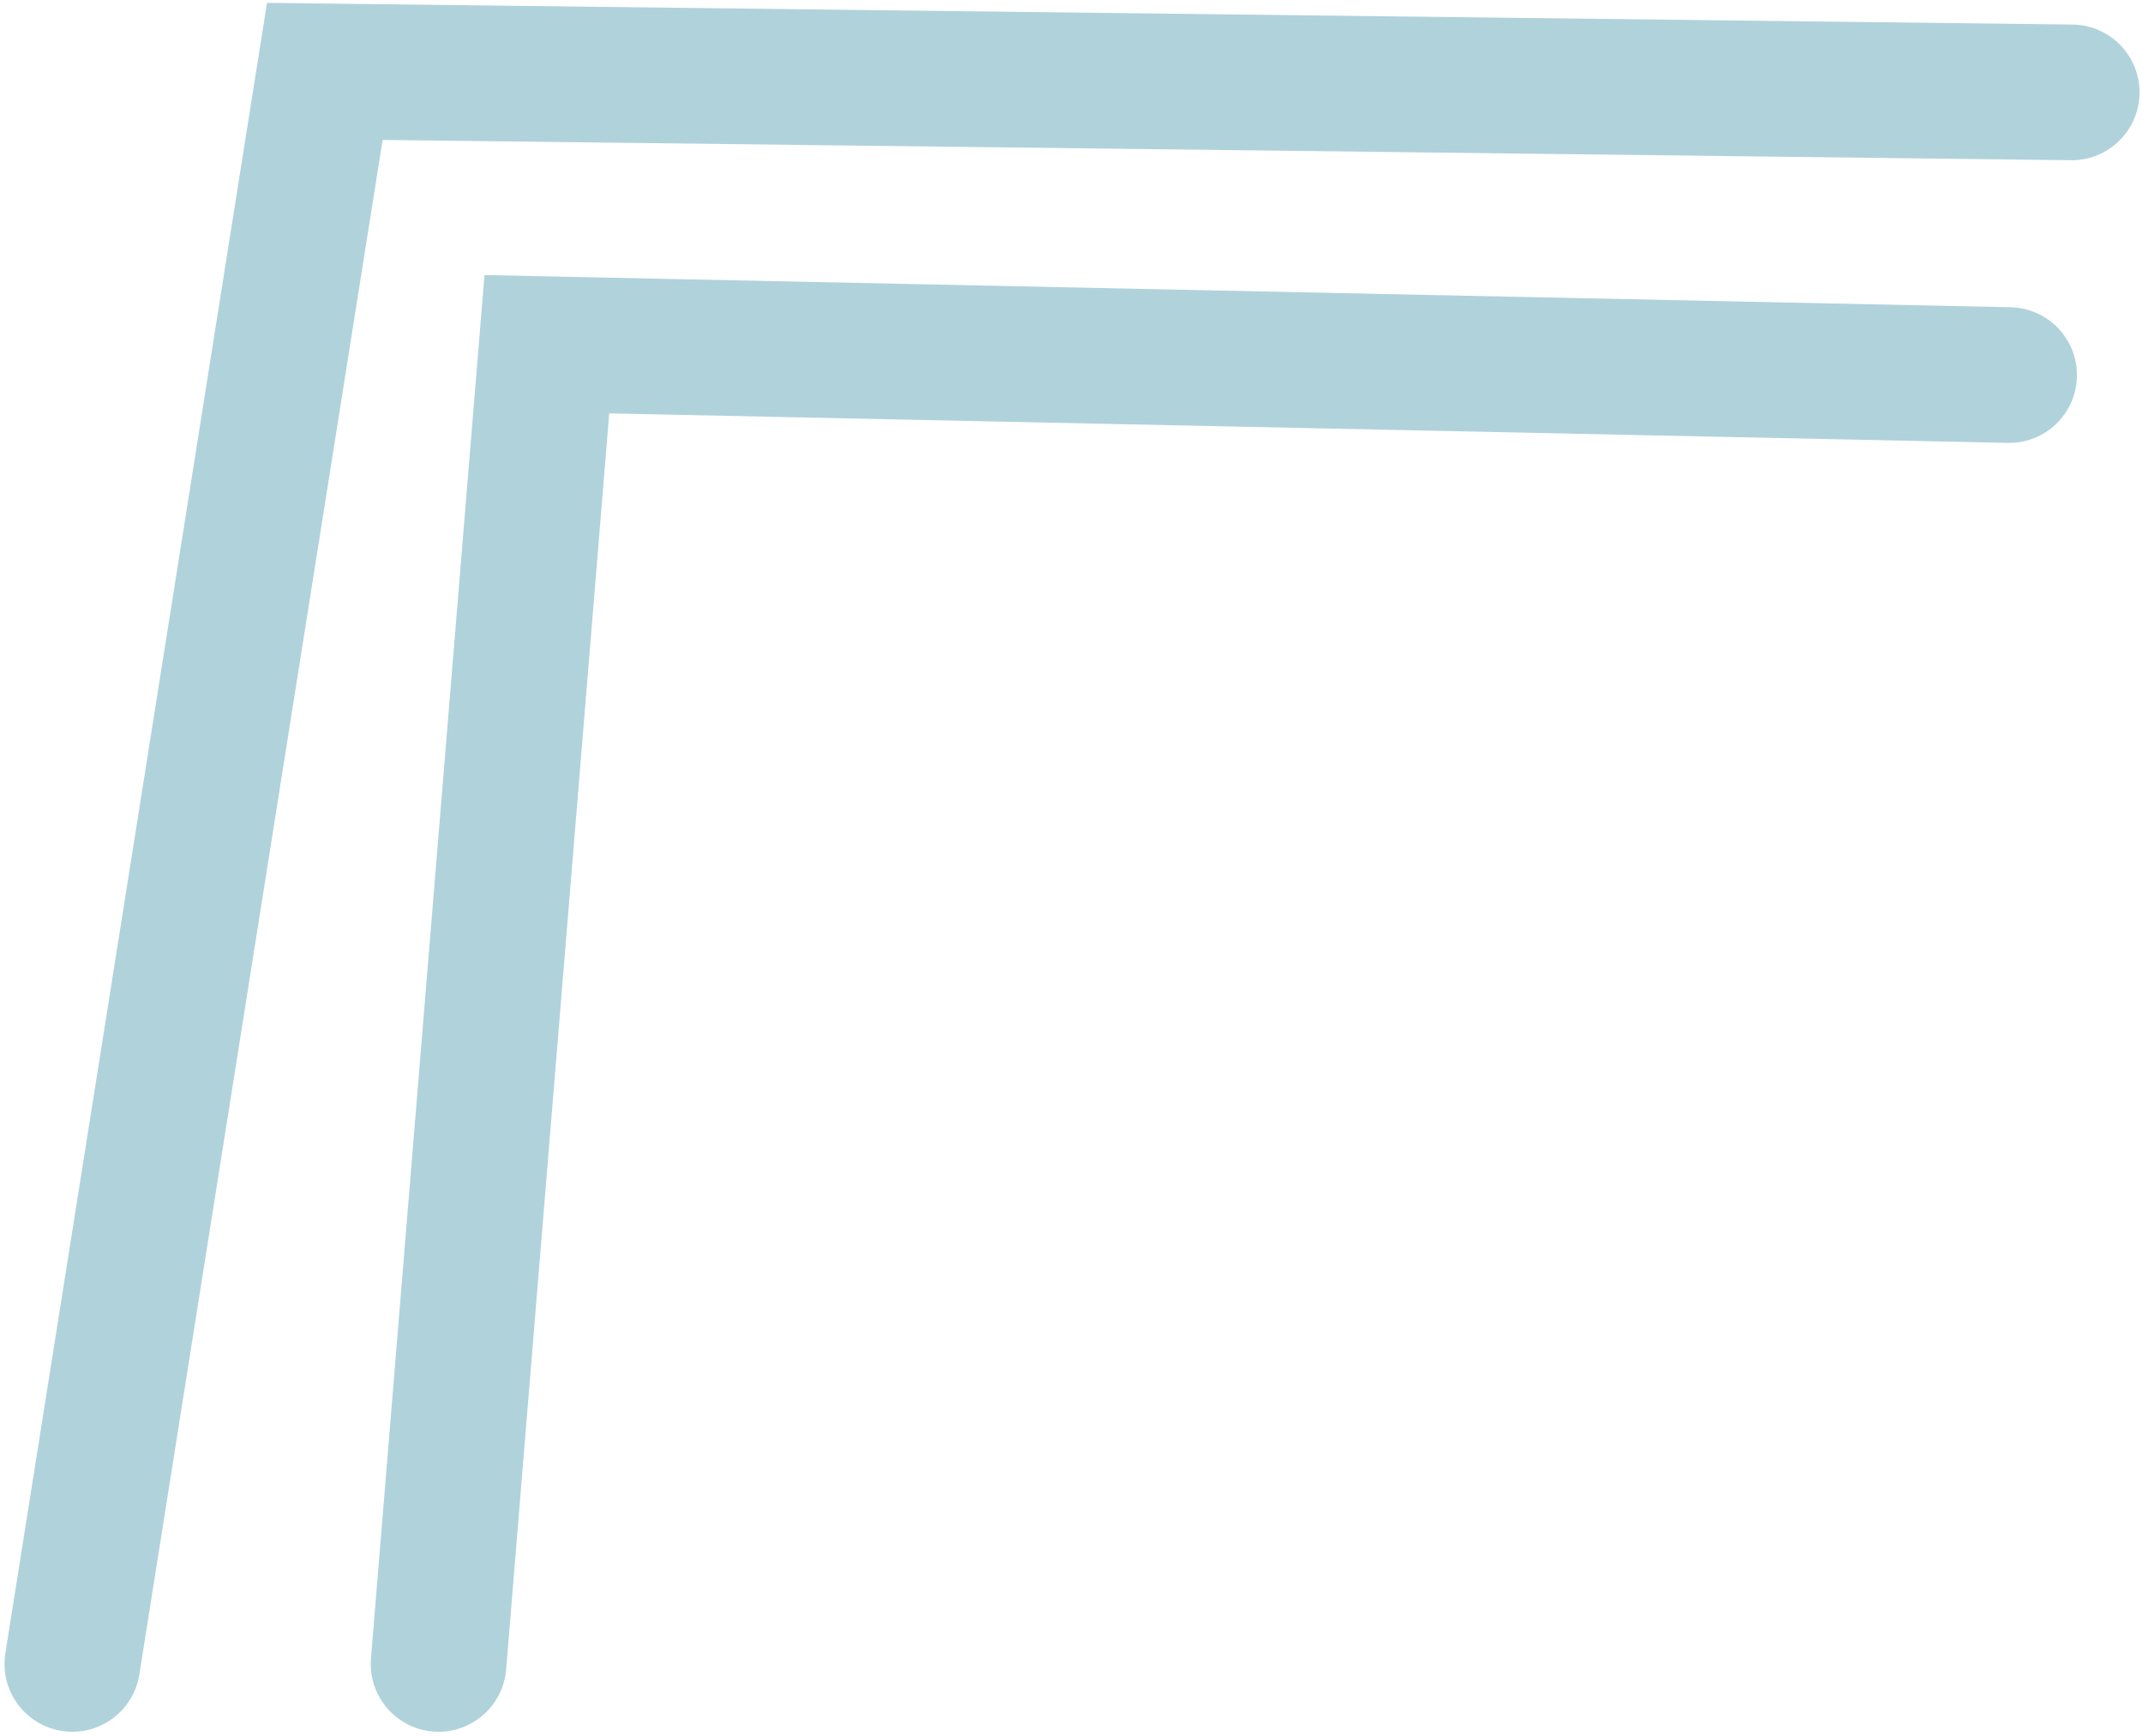
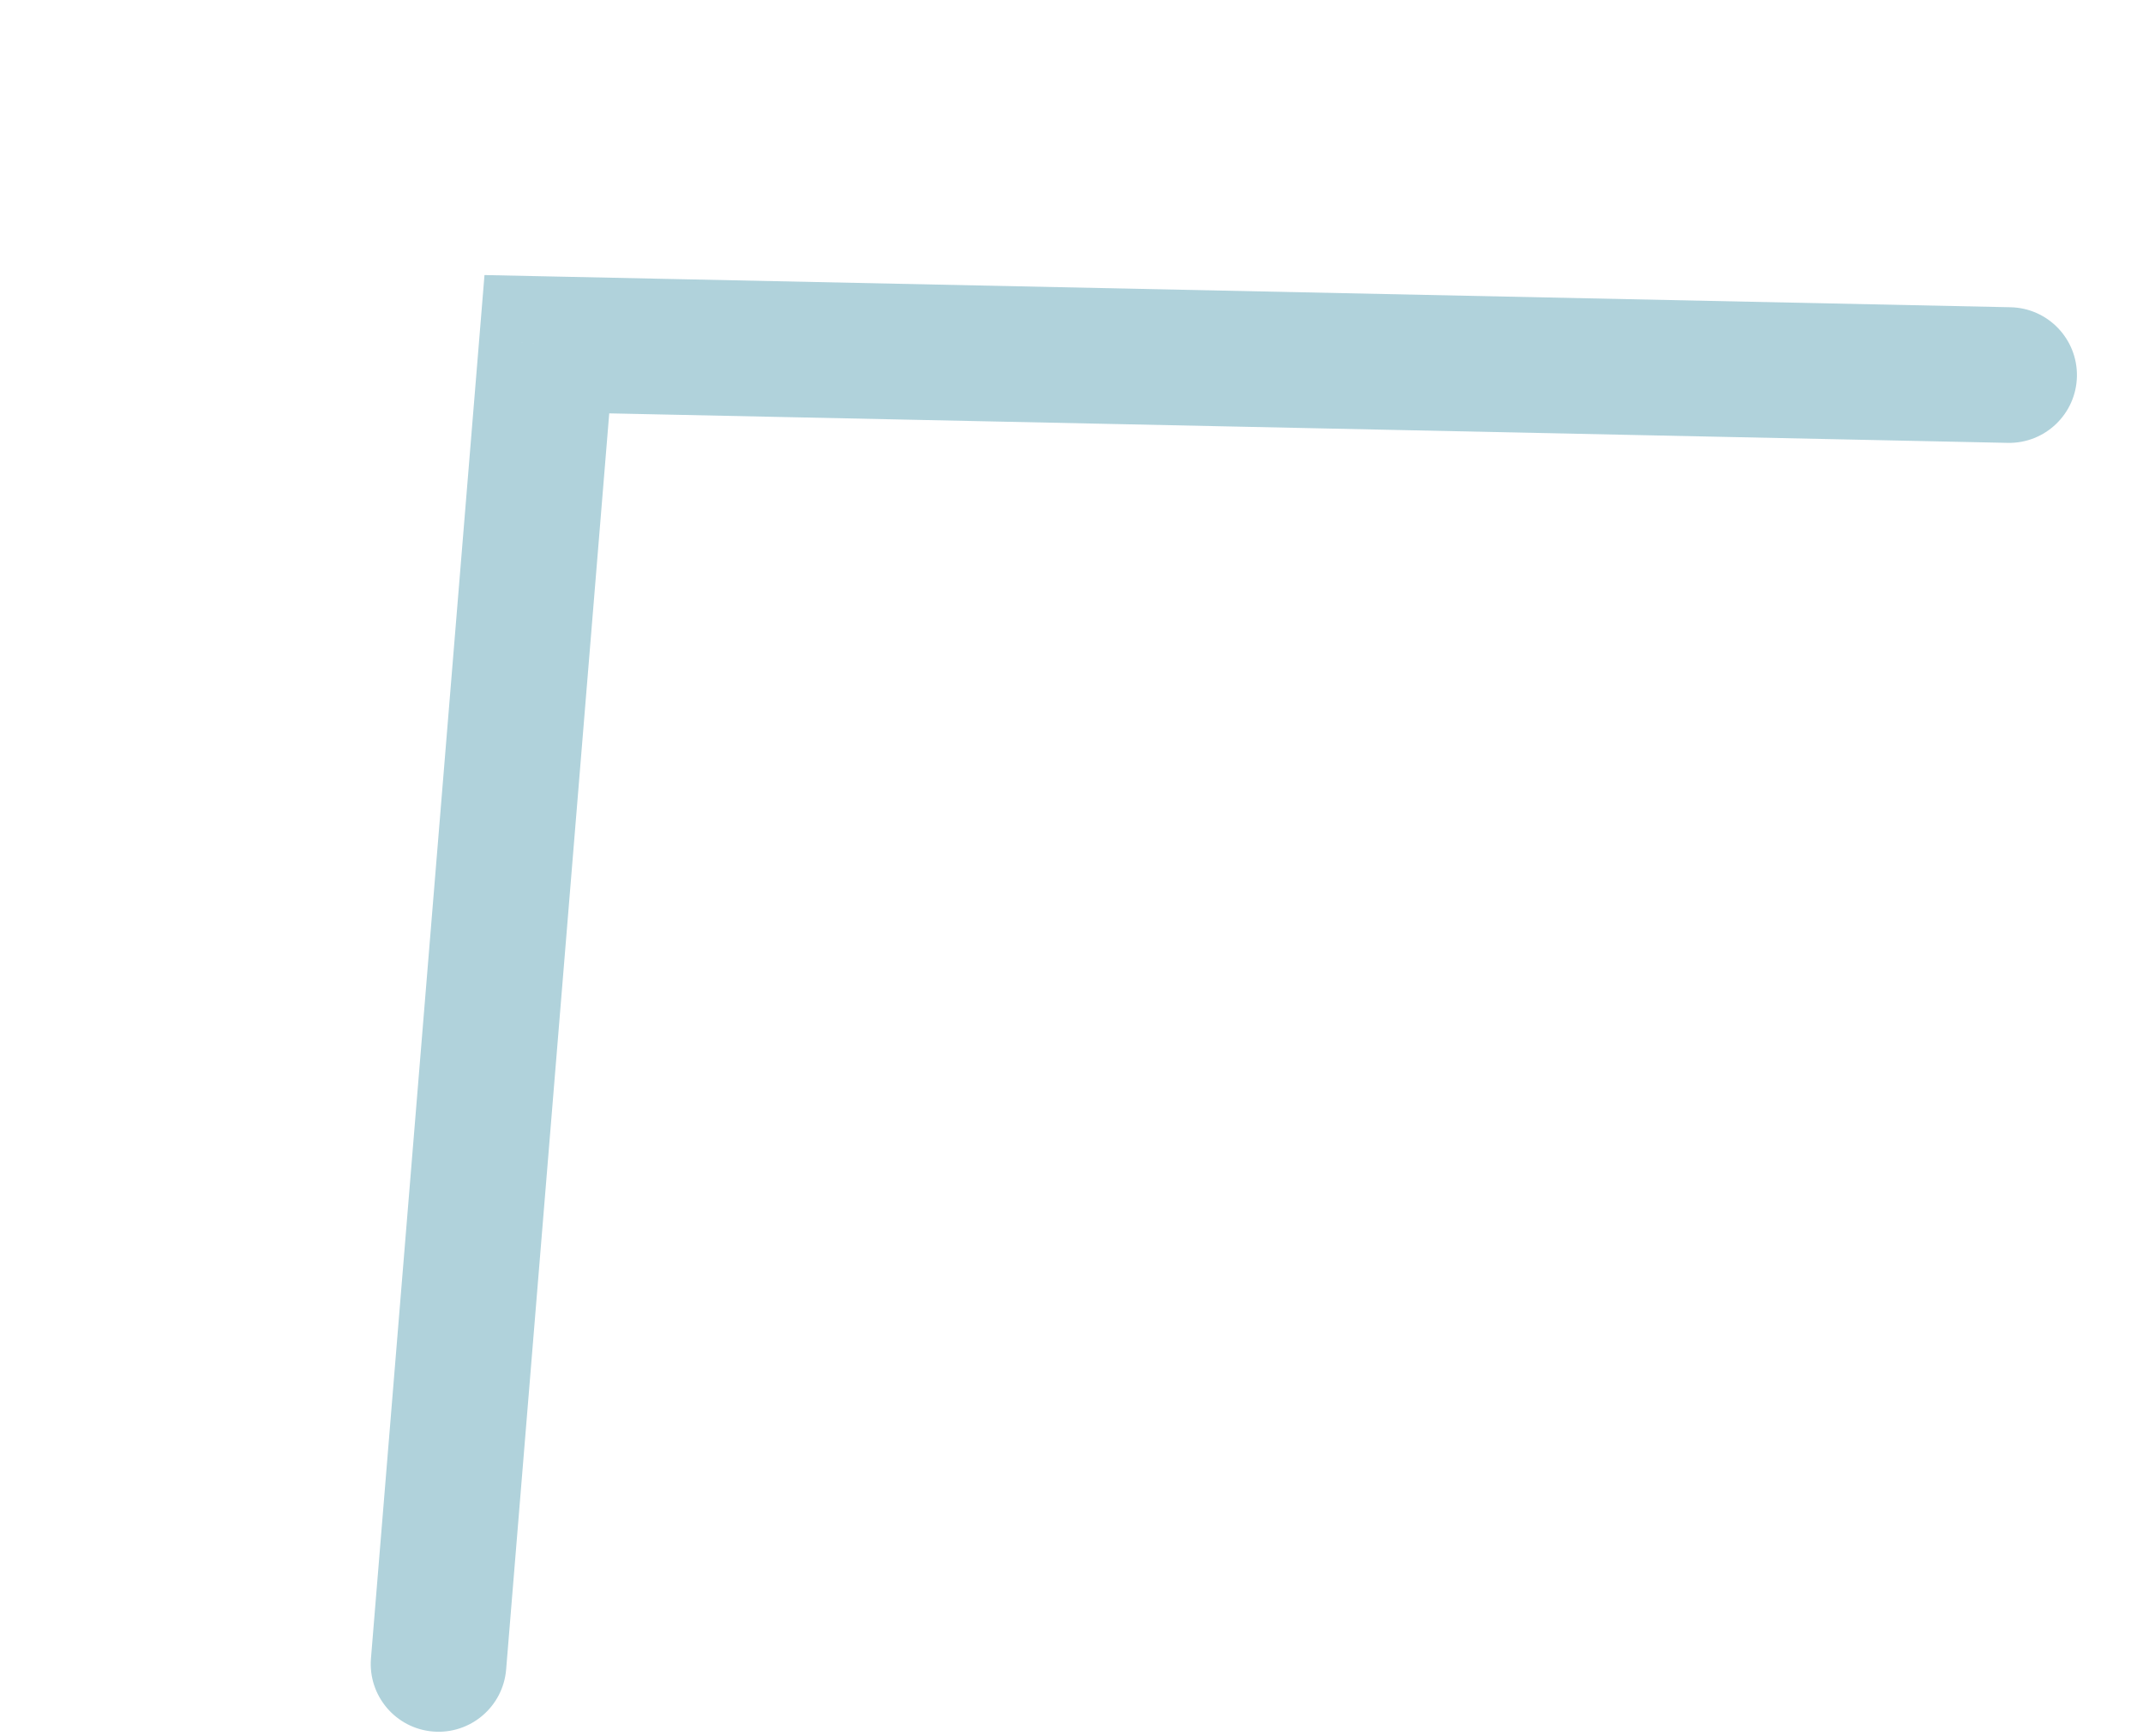
<svg xmlns="http://www.w3.org/2000/svg" width="237" height="192" viewBox="0 0 237 192" fill="none">
-   <path d="M229.027 17.716C233.168 17.766 236.566 14.448 236.616 10.306C236.666 6.165 233.349 2.767 229.207 2.717L229.027 17.716ZM35.921 7.894L36.011 0.395L29.529 0.317L28.514 6.72L35.921 7.894ZM0.593 182.825C-0.056 186.917 2.735 190.759 6.826 191.407C10.917 192.056 14.759 189.265 15.408 185.174L0.593 182.825ZM229.207 2.717L36.011 0.395L35.831 15.394L229.027 17.716L229.207 2.717ZM28.514 6.72L0.593 182.825L15.408 185.174L43.328 9.069L28.514 6.72Z" fill="#B0D2DB" />
  <path d="M222.035 48.973C226.176 49.06 229.604 45.774 229.692 41.633C229.779 37.492 226.493 34.064 222.352 33.976L222.035 48.973ZM60.479 38.063L60.637 30.565L53.581 30.416L53.004 37.45L60.479 38.063ZM41.026 183.386C40.687 187.514 43.759 191.136 47.887 191.475C52.015 191.813 55.636 188.742 55.975 184.613L41.026 183.386ZM222.352 33.976L60.637 30.565L60.321 45.562L222.035 48.973L222.352 33.976ZM53.004 37.45L41.026 183.386L55.975 184.613L67.954 38.677L53.004 37.45Z" fill="#B0D2DB" />
</svg>